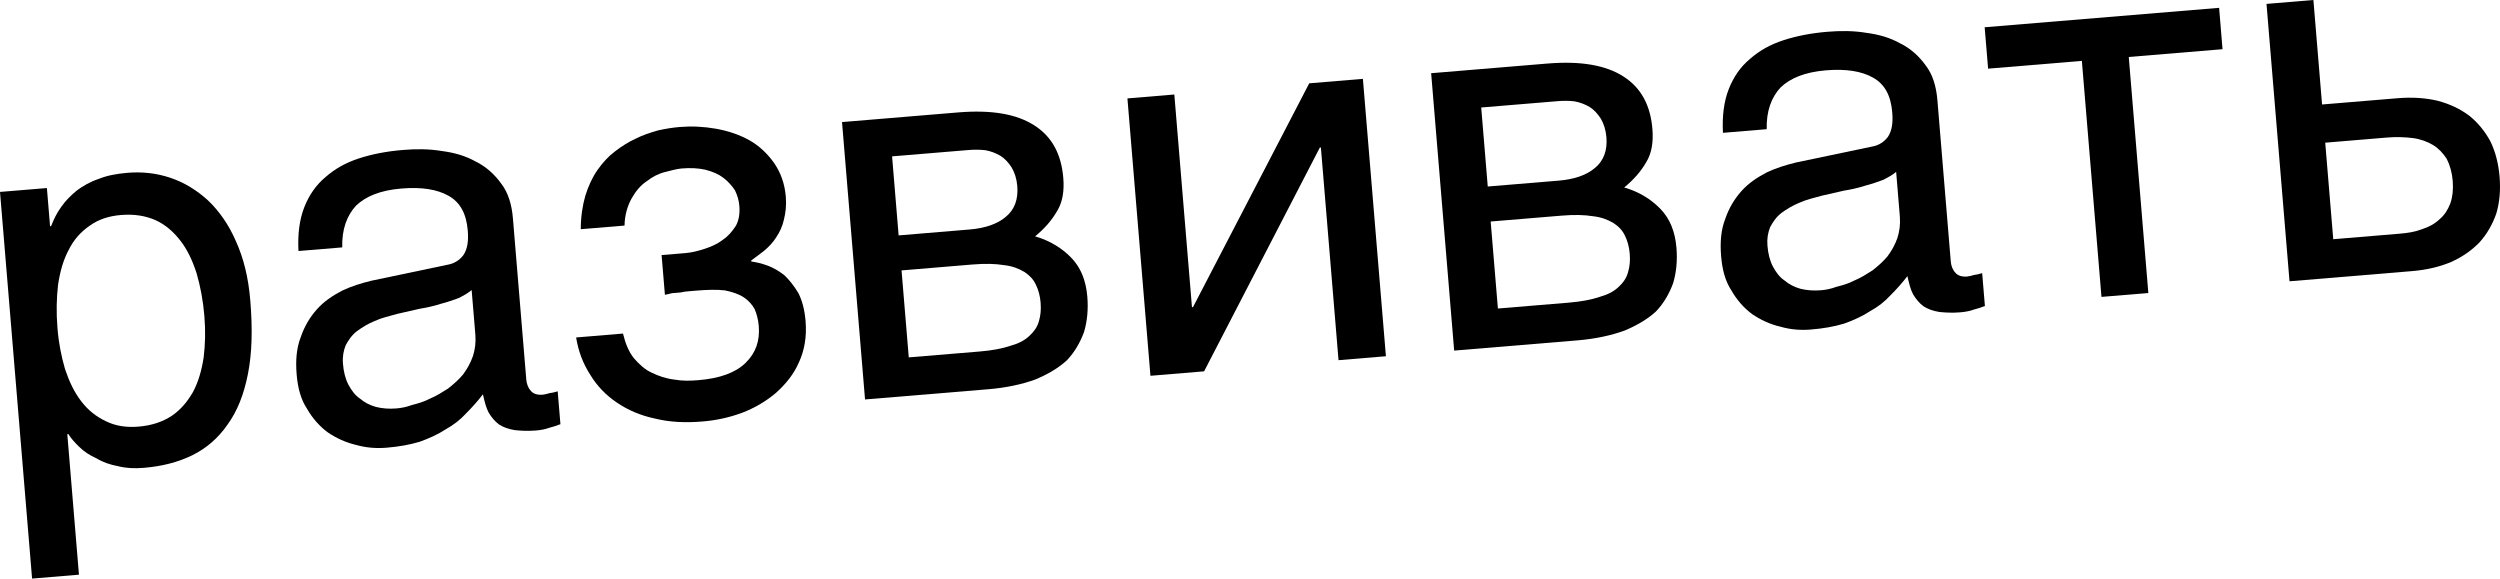
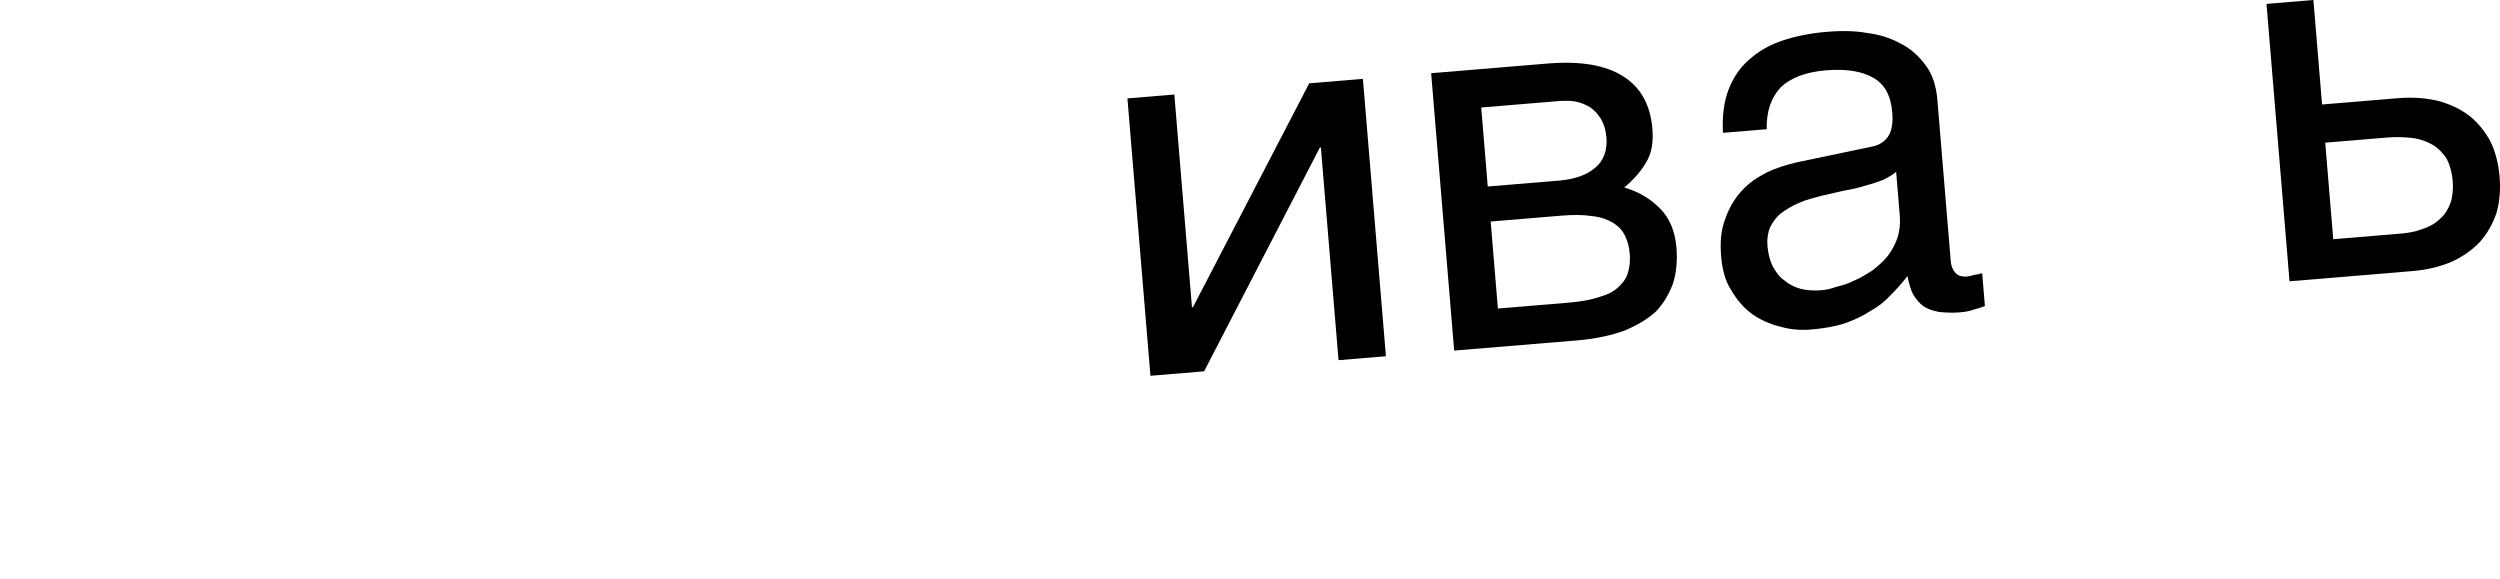
<svg xmlns="http://www.w3.org/2000/svg" viewBox="0 0 81.349 18.827" fill="none">
-   <path d="M1.629 7.361L1.663 7.358C1.747 7.143 1.849 6.926 1.987 6.741C2.124 6.538 2.297 6.367 2.505 6.194C2.698 6.056 2.925 5.916 3.208 5.823C3.472 5.714 3.791 5.653 4.147 5.623C4.622 5.584 5.087 5.632 5.543 5.785C6 5.939 6.395 6.184 6.765 6.518C7.135 6.87 7.445 7.313 7.677 7.85C7.928 8.403 8.083 9.033 8.144 9.775C8.222 10.707 8.201 11.49 8.069 12.162C7.937 12.833 7.726 13.372 7.404 13.816C7.099 14.258 6.717 14.585 6.258 14.814C5.782 15.045 5.264 15.175 4.671 15.224C4.382 15.248 4.108 15.236 3.847 15.171C3.587 15.123 3.341 15.039 3.143 14.916C2.913 14.814 2.732 14.69 2.583 14.546C2.435 14.402 2.303 14.256 2.224 14.124L2.19 14.127L2.569 18.7L1.044 18.827L-0 6.245L1.526 6.119L1.629 7.361ZM1.87 10.678C1.911 11.178 1.998 11.605 2.117 12.013C2.253 12.418 2.419 12.77 2.648 13.063C2.859 13.341 3.133 13.562 3.452 13.709C3.755 13.858 4.101 13.916 4.508 13.882C4.932 13.847 5.281 13.731 5.588 13.532C5.879 13.334 6.096 13.073 6.276 12.762C6.453 12.435 6.559 12.061 6.626 11.639C6.677 11.217 6.692 10.782 6.65 10.281C6.607 9.763 6.519 9.319 6.398 8.894C6.261 8.471 6.095 8.12 5.866 7.826C5.637 7.533 5.38 7.311 5.06 7.163C4.724 7.018 4.361 6.961 3.937 6.996C3.53 7.03 3.198 7.144 2.924 7.341C2.633 7.539 2.399 7.801 2.238 8.127C2.061 8.455 1.955 8.829 1.889 9.268C1.84 9.707 1.827 10.16 1.87 10.678Z" fill="black" />
-   <path d="M9.712 8.168C9.683 7.614 9.746 7.14 9.901 6.744C10.056 6.349 10.285 6.018 10.588 5.766C10.89 5.498 11.249 5.295 11.681 5.154C12.113 5.014 12.583 4.923 13.109 4.88C13.533 4.844 13.959 4.844 14.375 4.914C14.789 4.966 15.156 5.075 15.478 5.256C15.816 5.42 16.093 5.675 16.306 5.97C16.535 6.264 16.653 6.654 16.69 7.102L17.125 12.349C17.137 12.487 17.182 12.622 17.275 12.719C17.352 12.817 17.492 12.857 17.661 12.843C17.729 12.837 17.812 12.813 17.896 12.789C17.98 12.782 18.064 12.758 18.147 12.733L18.236 13.803C18.12 13.848 17.987 13.893 17.87 13.921C17.754 13.965 17.603 13.995 17.433 14.009C17.162 14.031 16.939 14.015 16.75 13.996C16.542 13.961 16.384 13.905 16.239 13.813C16.112 13.719 15.999 13.589 15.9 13.424C15.819 13.274 15.768 13.07 15.714 12.831C15.545 13.053 15.357 13.26 15.168 13.45C14.981 13.656 14.756 13.831 14.495 13.975C14.252 14.134 13.973 14.261 13.658 14.374C13.341 14.47 12.988 14.534 12.581 14.568C12.242 14.596 11.916 14.571 11.584 14.477C11.253 14.4 10.934 14.253 10.662 14.067C10.389 13.863 10.163 13.604 9.983 13.289C9.788 12.992 9.689 12.618 9.653 12.187C9.614 11.721 9.649 11.318 9.79 10.959C9.914 10.601 10.094 10.308 10.313 10.064C10.547 9.801 10.823 9.622 11.133 9.457C11.445 9.31 11.762 9.214 12.079 9.136L14.545 8.618C14.781 8.581 14.959 8.462 15.082 8.296C15.203 8.112 15.251 7.865 15.221 7.502C15.175 6.95 14.974 6.584 14.598 6.372C14.222 6.16 13.72 6.08 13.059 6.135C12.381 6.191 11.903 6.387 11.586 6.691C11.289 7.012 11.121 7.46 11.136 8.05L9.712 8.168ZM15.347 9.438C15.236 9.534 15.089 9.616 14.925 9.699C14.743 9.766 14.544 9.835 14.343 9.886C14.127 9.956 13.893 10.01 13.657 10.047L12.937 10.211C12.67 10.286 12.418 10.341 12.188 10.447C11.974 10.535 11.779 10.655 11.618 10.773C11.441 10.909 11.336 11.074 11.247 11.238C11.176 11.417 11.141 11.612 11.16 11.836C11.181 12.095 11.234 12.316 11.336 12.516C11.436 12.699 11.552 12.863 11.715 12.971C11.862 13.098 12.04 13.188 12.232 13.241C12.441 13.294 12.665 13.31 12.902 13.29C13.055 13.277 13.223 13.246 13.405 13.179C13.605 13.127 13.789 13.077 13.985 12.974C14.2 12.887 14.378 12.768 14.573 12.648C14.749 12.511 14.924 12.358 15.064 12.19C15.202 12.004 15.306 11.822 15.389 11.589C15.457 11.375 15.489 11.147 15.468 10.888L15.347 9.438Z" fill="black" />
-   <path d="M22.308 8.235C22.512 8.218 22.712 8.167 22.928 8.097C23.144 8.026 23.342 7.941 23.518 7.804C23.696 7.685 23.82 7.536 23.942 7.352C24.046 7.17 24.078 6.941 24.058 6.699C24.044 6.527 23.996 6.357 23.914 6.19C23.816 6.042 23.684 5.896 23.539 5.787C23.375 5.661 23.198 5.589 22.954 5.523C22.728 5.472 22.47 5.458 22.182 5.482C22.03 5.495 21.846 5.545 21.646 5.596C21.428 5.649 21.232 5.752 21.055 5.889C20.845 6.028 20.69 6.214 20.556 6.451C20.422 6.688 20.328 6.992 20.322 7.34L18.898 7.458C18.899 7.058 18.954 6.688 19.047 6.368C19.141 6.065 19.271 5.776 19.439 5.536C19.607 5.296 19.794 5.09 20.003 4.933C20.228 4.758 20.455 4.618 20.685 4.512C20.931 4.387 21.164 4.316 21.414 4.243C21.665 4.187 21.901 4.15 22.121 4.132C22.511 4.1 22.905 4.119 23.304 4.19C23.702 4.261 24.071 4.387 24.394 4.569C24.716 4.751 24.976 5.007 25.188 5.302C25.402 5.615 25.534 5.969 25.57 6.4C25.594 6.694 25.562 6.922 25.511 7.135C25.462 7.365 25.374 7.546 25.253 7.73C25.147 7.895 25.022 8.027 24.862 8.162C24.718 8.278 24.573 8.377 24.445 8.475L24.447 8.509C24.603 8.531 24.777 8.569 24.97 8.64C25.164 8.71 25.343 8.817 25.526 8.958C25.693 9.118 25.846 9.314 25.984 9.546C26.107 9.796 26.183 10.086 26.213 10.448C26.256 10.966 26.173 11.407 25.999 11.786C25.828 12.183 25.564 12.5 25.246 12.787C24.927 13.057 24.553 13.279 24.139 13.435C23.708 13.593 23.289 13.68 22.848 13.716C22.289 13.762 21.775 13.736 21.304 13.618C20.835 13.518 20.428 13.343 20.066 13.095C19.722 12.863 19.424 12.558 19.206 12.194C18.971 11.831 18.818 11.426 18.747 10.981L20.272 10.854C20.351 11.178 20.458 11.447 20.629 11.658C20.799 11.853 20.984 12.029 21.215 12.131C21.428 12.235 21.674 12.319 21.933 12.35C22.193 12.398 22.448 12.394 22.72 12.371C23.415 12.314 23.929 12.132 24.26 11.809C24.592 11.486 24.73 11.092 24.69 10.609C24.673 10.402 24.623 10.215 24.559 10.064C24.479 9.914 24.347 9.769 24.203 9.676C24.04 9.568 23.83 9.499 23.587 9.449C23.328 9.419 23.022 9.427 22.666 9.456L22.428 9.476C22.326 9.485 22.242 9.492 22.141 9.517L21.87 9.54L21.636 9.594L21.528 8.3L22.308 8.235Z" fill="black" />
-   <path d="M31.179 3.658C32.264 3.568 33.078 3.709 33.655 4.079C34.232 4.448 34.535 5.014 34.599 5.79C34.634 6.204 34.579 6.574 34.398 6.867C34.22 7.177 33.985 7.44 33.682 7.691C34.154 7.826 34.55 8.071 34.848 8.376C35.165 8.697 35.336 9.118 35.381 9.653C35.415 10.067 35.379 10.452 35.272 10.809C35.146 11.149 34.967 11.46 34.716 11.724C34.447 11.972 34.105 12.174 33.693 12.347C33.262 12.505 32.742 12.617 32.166 12.665L28.148 12.998L27.399 3.972L31.179 3.658ZM31.547 7.468C32.055 7.426 32.454 7.289 32.725 7.058C33.013 6.825 33.138 6.485 33.102 6.053C33.082 5.812 33.014 5.609 32.915 5.443C32.817 5.295 32.704 5.165 32.56 5.073C32.399 4.982 32.257 4.924 32.067 4.888C31.894 4.868 31.706 4.866 31.537 4.88L29.028 5.088L29.241 7.66L31.547 7.468ZM31.876 11.438C32.283 11.404 32.619 11.342 32.885 11.25C33.152 11.176 33.348 11.073 33.506 10.92C33.648 10.787 33.756 10.639 33.808 10.444C33.861 10.265 33.879 10.073 33.861 9.848C33.842 9.624 33.792 9.437 33.71 9.27C33.627 9.086 33.497 8.958 33.334 8.849C33.155 8.743 32.942 8.656 32.667 8.627C32.39 8.58 32.048 8.574 31.641 8.607L29.336 8.799L29.571 11.629L31.876 11.438Z" fill="black" />
  <path d="M38.786 9.996L38.82 9.993L42.602 2.711L44.348 2.566L45.097 11.592L43.555 11.72L42.981 4.799L42.947 4.802L39.181 12.083L37.435 12.228L36.686 3.202L38.212 3.075L38.786 9.996Z" fill="black" />
  <path d="M50.349 2.068C51.434 1.978 52.248 2.119 52.825 2.488C53.402 2.858 53.705 3.423 53.769 4.2C53.803 4.614 53.749 4.984 53.568 5.277C53.389 5.587 53.155 5.85 52.851 6.101C53.324 6.235 53.719 6.48 54.018 6.786C54.335 7.107 54.506 7.527 54.551 8.062C54.585 8.477 54.549 8.862 54.442 9.218C54.316 9.559 54.137 9.869 53.886 10.133C53.616 10.382 53.275 10.584 52.862 10.757C52.432 10.914 51.912 11.027 51.336 11.075L47.318 11.408L46.569 2.382L50.349 2.068ZM50.717 5.878C51.225 5.836 51.624 5.699 51.895 5.468C52.182 5.235 52.308 4.895 52.272 4.463C52.252 4.221 52.184 4.019 52.085 3.853C51.987 3.705 51.874 3.575 51.73 3.483C51.569 3.392 51.427 3.334 51.236 3.298C51.064 3.277 50.876 3.276 50.707 3.29L48.198 3.498L48.411 6.069L50.717 5.878ZM51.046 9.848C51.453 9.814 51.789 9.751 52.054 9.66C52.321 9.585 52.518 9.482 52.676 9.33C52.818 9.197 52.926 9.049 52.977 8.853C53.031 8.675 53.049 8.482 53.031 8.258C53.012 8.034 52.962 7.847 52.88 7.68C52.797 7.495 52.667 7.367 52.504 7.259C52.324 7.152 52.112 7.066 51.837 7.036C51.56 6.99 51.218 6.983 50.811 7.017L48.506 7.208L48.741 10.039L51.046 9.848Z" fill="black" />
  <path d="M56.064 4.322C56.035 3.769 56.098 3.294 56.253 2.899C56.408 2.504 56.637 2.172 56.94 1.921C57.242 1.653 57.601 1.449 58.033 1.309C58.465 1.169 58.935 1.078 59.461 1.034C59.885 0.999 60.311 0.998 60.727 1.068C61.141 1.121 61.508 1.229 61.831 1.411C62.168 1.574 62.445 1.829 62.658 2.124C62.887 2.418 63.005 2.808 63.042 3.257L63.477 8.503C63.488 8.642 63.534 8.777 63.627 8.873C63.704 8.971 63.844 9.012 64.013 8.998C64.081 8.992 64.164 8.968 64.248 8.944C64.332 8.936 64.416 8.912 64.499 8.888L64.588 9.958C64.472 10.002 64.339 10.048 64.222 10.075C64.106 10.12 63.955 10.149 63.785 10.163C63.514 10.186 63.291 10.17 63.102 10.151C62.894 10.116 62.736 10.059 62.591 9.967C62.464 9.873 62.351 9.744 62.252 9.578C62.171 9.429 62.12 9.224 62.066 8.985C61.897 9.208 61.709 9.415 61.52 9.604C61.332 9.811 61.108 9.986 60.847 10.129C60.604 10.288 60.325 10.416 60.01 10.529C59.693 10.625 59.34 10.689 58.933 10.722C58.594 10.751 58.268 10.726 57.936 10.631C57.605 10.555 57.286 10.407 57.014 10.221C56.741 10.018 56.515 9.759 56.335 9.444C56.14 9.147 56.041 8.773 56.005 8.341C55.966 7.875 56.001 7.473 56.142 7.114C56.266 6.756 56.446 6.463 56.665 6.219C56.899 5.956 57.175 5.777 57.485 5.612C57.797 5.464 58.114 5.369 58.431 5.29L60.898 4.773C61.133 4.736 61.311 4.617 61.434 4.45C61.555 4.266 61.603 4.019 61.573 3.657C61.527 3.104 61.326 2.739 60.95 2.527C60.574 2.315 60.073 2.235 59.411 2.289C58.733 2.346 58.255 2.542 57.939 2.846C57.641 3.166 57.473 3.615 57.488 4.204L56.064 4.322ZM61.7 5.593C61.588 5.689 61.441 5.77 61.277 5.853C61.095 5.921 60.896 5.989 60.695 6.041C60.479 6.111 60.245 6.165 60.009 6.202L59.289 6.366C59.022 6.44 58.77 6.496 58.54 6.602C58.326 6.689 58.131 6.81 57.97 6.927C57.793 7.063 57.688 7.229 57.599 7.392C57.528 7.572 57.493 7.766 57.512 7.99C57.533 8.249 57.586 8.471 57.688 8.671C57.788 8.854 57.904 9.018 58.067 9.126C58.214 9.253 58.392 9.342 58.584 9.396C58.793 9.448 59.017 9.464 59.254 9.445C59.407 9.432 59.575 9.401 59.757 9.333C59.957 9.282 60.141 9.232 60.337 9.129C60.552 9.042 60.73 8.923 60.925 8.802C61.101 8.666 61.276 8.512 61.416 8.344C61.554 8.159 61.658 7.977 61.741 7.744C61.809 7.53 61.841 7.301 61.82 7.042L61.7 5.593Z" fill="black" />
-   <path d="M64.58 0.887L72.209 0.255L72.32 1.601L69.269 1.854L69.906 9.534L68.381 9.661L67.743 1.981L64.692 2.234L64.58 0.887Z" fill="black" />
  <path d="M75.559 3.4L78.017 3.196C78.509 3.155 78.938 3.189 79.321 3.279C79.722 3.385 80.06 3.548 80.351 3.767C80.626 3.988 80.854 4.264 81.035 4.597C81.199 4.931 81.3 5.322 81.336 5.753C81.371 6.185 81.336 6.587 81.23 6.944C81.106 7.302 80.926 7.612 80.692 7.875C80.441 8.139 80.135 8.355 79.756 8.526C79.393 8.678 78.975 8.782 78.484 8.822L74.5 9.153L73.751 0.127L75.277 0L75.559 3.4ZM78.075 7.605C78.347 7.583 78.583 7.546 78.814 7.457C79.03 7.387 79.227 7.284 79.385 7.132C79.544 6.997 79.65 6.832 79.734 6.616C79.803 6.419 79.834 6.173 79.81 5.88C79.787 5.604 79.716 5.366 79.614 5.166C79.497 4.985 79.347 4.824 79.167 4.717C78.988 4.61 78.759 4.525 78.517 4.493C78.259 4.462 77.984 4.45 77.679 4.475L75.662 4.643L75.923 7.784L78.075 7.605Z" fill="black" />
</svg>